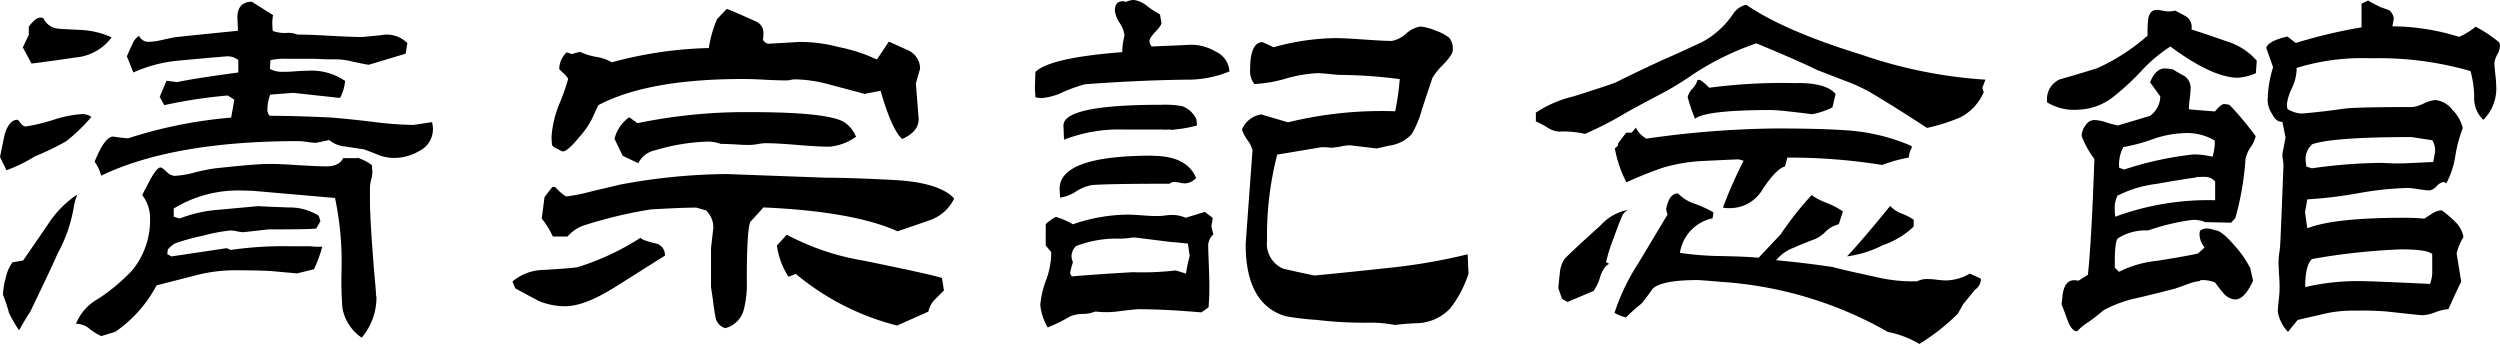
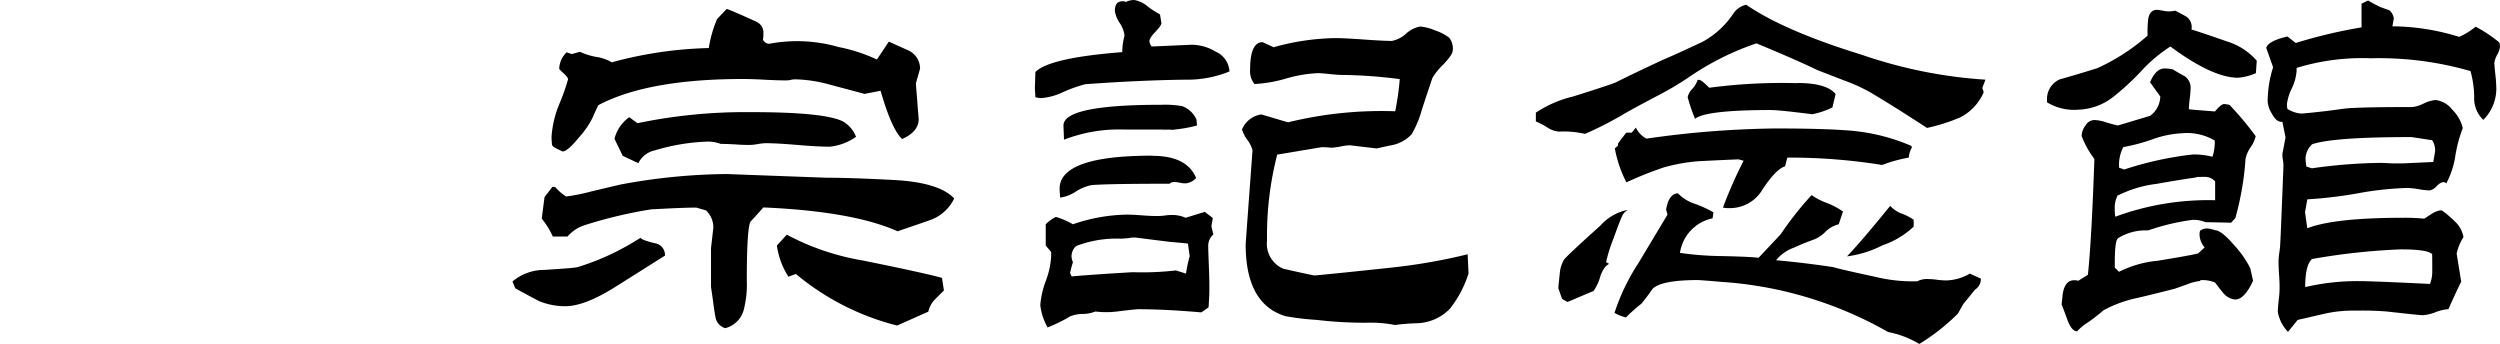
<svg xmlns="http://www.w3.org/2000/svg" width="248.753" height="34.225" viewBox="0 0 248.753 34.225">
  <g id="レイヤー_1" data-name="レイヤー 1" transform="translate(-0.01)">
    <g id="グループ_189" data-name="グループ 189" transform="translate(0.01)">
-       <path id="パス_62" data-name="パス 62" d="M9.107,11.555a17.546,17.546,0,0,1-2.514,2.427,26.481,26.481,0,0,1-3.108,1.5A15.2,15.2,0,0,1,.656,16.863L.01,15.536c.157-.733.3-1.467.454-2.2.279-.943.681-1.449,1.24-1.5l.175.087a2.135,2.135,0,0,0,.419.506l.227.087a18.075,18.075,0,0,0,2.794-.664,11.608,11.608,0,0,1,2.829-.576,1.635,1.635,0,0,1,.96.279ZM7.693,19.29a6.866,6.866,0,0,0-.367,1.379A14.379,14.379,0,0,1,5.72,25.192c-.244.611-1.152,2.532-2.706,5.762q-.419.6-1.1,1.833A11.693,11.693,0,0,1,.9,31.041,14.764,14.764,0,0,0,.307,29.26,7.225,7.225,0,0,1,.6,27.5a3.826,3.826,0,0,1,.664-1.484c.244-.035.594-.087,1.048-.175l2.427-3.527A10.308,10.308,0,0,1,7.675,19.29ZM4.34,1.759A1.776,1.776,0,0,0,5.755,2.772c.244.035,1.065.07,2.479.14a8.33,8.33,0,0,1,2.881.733A5.01,5.01,0,0,1,7.448,5.653c-1.152.175-2.584.384-4.3.594L2.28,4.64,2.874,3.4V2.579c.454-.611.838-.908,1.152-.908a.86.86,0,0,1,.314.087ZM35.6,15.623a5.089,5.089,0,0,1,1.414.733l.052.646a3.45,3.45,0,0,1-.122.786,4.435,4.435,0,0,0-.122.733v1.414c0,1.222.14,3.562.419,7.054.087.978.157,1.659.175,2.06s.052.506.052.314A6.2,6.2,0,0,1,36,33.521a4.5,4.5,0,0,1-1.921-2.968,36.3,36.3,0,0,1-.087-3.7,30.9,30.9,0,0,0-.646-7.229l-7.823-.681c-.332-.035-.768-.052-1.275-.052a12.246,12.246,0,0,0-6.95,1.781v.821l.594.175a13.294,13.294,0,0,1,3.894-.873l3.981-.367c.122.035,1.135.07,3.021.14a5.385,5.385,0,0,1,2.933.821l.175.541-.419.733c-.524.07-2.113.087-4.767.087l-2.479.279a3.906,3.906,0,0,1-.646-.087,3.906,3.906,0,0,0-.646-.087,18.462,18.462,0,0,0-2.811.541,19.029,19.029,0,0,0-2.706.751,2.571,2.571,0,0,0-.716.611l-.052.454.419.227,5.483-.821.419.175a36.832,36.832,0,0,1,5.815-.367h1.641a6.948,6.948,0,0,1,.96.052h.681a13.065,13.065,0,0,1-.821,2.235l-1.694.419c-.279-.035-1.1-.1-2.479-.227-.646-.052-1.938-.087-3.894-.087a15.587,15.587,0,0,0-3.841.541l-3.754.96a12.882,12.882,0,0,1-4.121,4.627l-1.379.419a5.073,5.073,0,0,1-1.118-.681,2.053,2.053,0,0,0-1.4-.541,4.925,4.925,0,0,1,2.2-2.479,18.989,18.989,0,0,0,3.387-2.829,7.845,7.845,0,0,0,1.781-5.169,3.71,3.71,0,0,0-.786-2.34l.821-1.554c.437-.786.768-1.187,1.013-1.187.087,0,.3.14.594.419a1.247,1.247,0,0,0,.786.419,9,9,0,0,0,1.921-.314,19.837,19.837,0,0,1,2.008-.419c2.706-.3,4.557-.454,5.535-.454.646,0,1.572.035,2.811.122,1.24.07,2.183.122,2.811.122.891,0,1.449-.279,1.694-.821h1.379ZM25.067.1,27.18,1.427A4.492,4.492,0,0,0,27.127,2.7a.6.6,0,0,0,.052.314,3.6,3.6,0,0,0,1.519.175,2.473,2.473,0,0,1,.908.175c.7,0,1.764.035,3.2.122,1.432.07,2.5.122,3.2.122l1.886-.175a2.887,2.887,0,0,1,2.654.786l-.175,1.048L36.7,6.369c-.279-.035-.8-.14-1.606-.314a7.274,7.274,0,0,0-1.606-.227H32.47Q31.5,5.775,31,5.775H28.524a5.921,5.921,0,0,0-1.606.14l-.052.873a2.674,2.674,0,0,0,1.379.279,11.356,11.356,0,0,0,1.2-.052q.812-.052,1.2-.052a5.909,5.909,0,0,1,3.7,1.013,4.184,4.184,0,0,1-.506,1.694l-4.662-.506L26.9,9.337a4.029,4.029,0,0,0-.279,1.379.9.9,0,0,0,.227.733c1.956,0,4.016.07,6.181.175.821.07,2.165.192,4.034.419a36.332,36.332,0,0,0,4.068.314L43,12.078a2.969,2.969,0,0,1,.087.733,2.419,2.419,0,0,1-1.379,2.148,4.951,4.951,0,0,1-2.567.681,4.374,4.374,0,0,1-1.519-.314c-.419-.175-.908-.367-1.414-.541l-1.833-.279a2.877,2.877,0,0,1-1.606-.646l-1.327.279a7.132,7.132,0,0,1-.838-.087,7.344,7.344,0,0,0-.856-.087q-12.494,0-19.679,3.44a3.749,3.749,0,0,0-.646-1.379c.664-1.676,1.292-2.514,1.868-2.514a14.128,14.128,0,0,0,1.467.175,45.518,45.518,0,0,1,10.25-2.06q.183-.969.314-1.781l-.646-.419a48.914,48.914,0,0,0-6.321.96L15.9,9.564l.681-1.606,1.048.14c1.1-.244,3.126-.559,6.094-.96V5.9A1.732,1.732,0,0,0,22.57,5.53q-1.6.131-4.715.419a14.058,14.058,0,0,0-4.575,1.187L12.634,5.53c.157-.367.332-.768.541-1.2a1.648,1.648,0,0,1,.681-.838.988.988,0,0,0,.908.594,6.281,6.281,0,0,0,1.327-.175c.664-.157,1.118-.244,1.327-.279,1.03-.122,3.126-.332,6.269-.646l-.052-1.24C23.6.729,24.037.187,24.91.1Z" transform="translate(-0.01 0.075)" />
-       <path id="パス_63" data-name="パス 63" d="M41.957,23.279c.087.157.559.332,1.414.541a1.169,1.169,0,0,1,1.013,1.24c-.157.087-1.746,1.1-4.8,3.021-2.113,1.345-3.807,2.008-5.116,2.008a6.9,6.9,0,0,1-2.6-.506c-.3-.157-1.1-.576-2.375-1.275l-.279-.681a4.911,4.911,0,0,1,3.16-1.152c1.956-.122,3.073-.21,3.335-.279a25.277,25.277,0,0,0,6.269-2.933Zm31.2-3.894a4.2,4.2,0,0,1-2.427,2.148q-1.048.367-3.2,1.1c-2.9-1.31-7.351-2.113-13.358-2.375-.122.157-.541.629-1.275,1.414-.244.454-.367,2.41-.367,5.85a10.172,10.172,0,0,1-.279,2.829,2.555,2.555,0,0,1-1.868,1.921,1.381,1.381,0,0,1-.96-1.048c-.087-.489-.175-.978-.227-1.467-.087-.664-.175-1.2-.227-1.606V24.31L49.2,22.3a2.305,2.305,0,0,0-.733-1.746l-.96-.279c-1.013,0-2.5.07-4.488.175A44.824,44.824,0,0,0,36.474,22a3.762,3.762,0,0,0-1.781,1.152H33.226a7.949,7.949,0,0,0-1.1-1.781l.279-2.148.786-1.013h.14l.175.052a4.426,4.426,0,0,0,1.048.908,18.572,18.572,0,0,0,2.514-.506l2.881-.681a59.72,59.72,0,0,1,10.616-1.048q-.183,0,9.883.367c1.5,0,3.737.07,6.723.227s4.994.768,5.989,1.833ZM54.162,3.6a.655.655,0,0,0,.646.367c.524-.035,1.5-.087,2.933-.175A14.88,14.88,0,0,1,61.67,4.3a16.326,16.326,0,0,1,3.807,1.24l1.187-1.781,2.008.908a2,2,0,0,1,1.1,1.781l-.419,1.467.279,3.562c0,.821-.541,1.484-1.641,1.973-.664-.576-1.4-2.183-2.148-4.8l-1.606.314c-.087-.035-1.222-.332-3.387-.908a13.75,13.75,0,0,0-3.44-.541,1.975,1.975,0,0,0-.506.052,1.975,1.975,0,0,1-.506.052c-.454,0-1.152-.017-2.113-.07-.943-.052-1.641-.07-2.113-.07q-9.481,0-14.406,2.6c-.122.21-.314.646-.594,1.275a8.456,8.456,0,0,1-1.327,1.921c-.768.943-1.31,1.414-1.641,1.414-.21-.087-.524-.244-.908-.454l-.14-.175a6.9,6.9,0,0,1-.052-.873,10.376,10.376,0,0,1,.821-3.335,21.664,21.664,0,0,0,.821-2.34q0-.183-.419-.576a6.134,6.134,0,0,1-.454-.437V6.325a2.359,2.359,0,0,1,.733-1.5L35.112,5l.821-.227a6.368,6.368,0,0,0,1.606.506,4.223,4.223,0,0,1,1.554.541A40.136,40.136,0,0,1,48.749,4.4a12.112,12.112,0,0,1,.821-2.881L50.53.51c.087,0,1.083.419,2.968,1.275a1.19,1.19,0,0,1,.681,1.187,2.692,2.692,0,0,1-.052.646Zm9.2,9.656a5.437,5.437,0,0,1-2.6.96c-.664,0-1.764-.052-3.2-.175s-2.5-.175-3.2-.175a5.608,5.608,0,0,0-.733.087,5.609,5.609,0,0,1-.733.087c-.332,0-.838,0-1.484-.052-.664-.035-1.152-.052-1.484-.052a3.59,3.59,0,0,0-1.327-.227,20.328,20.328,0,0,0-5.221.873,2.359,2.359,0,0,0-1.641,1.275l-1.554-.733-.821-1.694a3.782,3.782,0,0,1,1.467-2.148l.821.594a52.858,52.858,0,0,1,11.263-1.1c4.854,0,7.892.3,9.15.908A2.988,2.988,0,0,1,63.4,13.239ZM56.5,22.965a24.679,24.679,0,0,0,7.543,2.567c4.488.908,7.124,1.5,7.91,1.746l.192,1.24-.96.96a2.6,2.6,0,0,0-.594,1.152L67.485,32.01A25.39,25.39,0,0,1,57.41,26.876l-.733.279a7.618,7.618,0,0,1-1.152-3.108L56.484,23Z" transform="translate(21.777 0.381)" />
+       <path id="パス_63" data-name="パス 63" d="M41.957,23.279c.087.157.559.332,1.414.541a1.169,1.169,0,0,1,1.013,1.24c-.157.087-1.746,1.1-4.8,3.021-2.113,1.345-3.807,2.008-5.116,2.008a6.9,6.9,0,0,1-2.6-.506c-.3-.157-1.1-.576-2.375-1.275l-.279-.681a4.911,4.911,0,0,1,3.16-1.152c1.956-.122,3.073-.21,3.335-.279a25.277,25.277,0,0,0,6.269-2.933Zm31.2-3.894a4.2,4.2,0,0,1-2.427,2.148q-1.048.367-3.2,1.1c-2.9-1.31-7.351-2.113-13.358-2.375-.122.157-.541.629-1.275,1.414-.244.454-.367,2.41-.367,5.85a10.172,10.172,0,0,1-.279,2.829,2.555,2.555,0,0,1-1.868,1.921,1.381,1.381,0,0,1-.96-1.048c-.087-.489-.175-.978-.227-1.467-.087-.664-.175-1.2-.227-1.606V24.31L49.2,22.3a2.305,2.305,0,0,0-.733-1.746l-.96-.279c-1.013,0-2.5.07-4.488.175A44.824,44.824,0,0,0,36.474,22a3.762,3.762,0,0,0-1.781,1.152H33.226a7.949,7.949,0,0,0-1.1-1.781l.279-2.148.786-1.013h.14l.175.052a4.426,4.426,0,0,0,1.048.908,18.572,18.572,0,0,0,2.514-.506l2.881-.681a59.72,59.72,0,0,1,10.616-1.048q-.183,0,9.883.367c1.5,0,3.737.07,6.723.227s4.994.768,5.989,1.833ZM54.162,3.6a.655.655,0,0,0,.646.367A14.88,14.88,0,0,1,61.67,4.3a16.326,16.326,0,0,1,3.807,1.24l1.187-1.781,2.008.908a2,2,0,0,1,1.1,1.781l-.419,1.467.279,3.562c0,.821-.541,1.484-1.641,1.973-.664-.576-1.4-2.183-2.148-4.8l-1.606.314c-.087-.035-1.222-.332-3.387-.908a13.75,13.75,0,0,0-3.44-.541,1.975,1.975,0,0,0-.506.052,1.975,1.975,0,0,1-.506.052c-.454,0-1.152-.017-2.113-.07-.943-.052-1.641-.07-2.113-.07q-9.481,0-14.406,2.6c-.122.21-.314.646-.594,1.275a8.456,8.456,0,0,1-1.327,1.921c-.768.943-1.31,1.414-1.641,1.414-.21-.087-.524-.244-.908-.454l-.14-.175a6.9,6.9,0,0,1-.052-.873,10.376,10.376,0,0,1,.821-3.335,21.664,21.664,0,0,0,.821-2.34q0-.183-.419-.576a6.134,6.134,0,0,1-.454-.437V6.325a2.359,2.359,0,0,1,.733-1.5L35.112,5l.821-.227a6.368,6.368,0,0,0,1.606.506,4.223,4.223,0,0,1,1.554.541A40.136,40.136,0,0,1,48.749,4.4a12.112,12.112,0,0,1,.821-2.881L50.53.51c.087,0,1.083.419,2.968,1.275a1.19,1.19,0,0,1,.681,1.187,2.692,2.692,0,0,1-.052.646Zm9.2,9.656a5.437,5.437,0,0,1-2.6.96c-.664,0-1.764-.052-3.2-.175s-2.5-.175-3.2-.175a5.608,5.608,0,0,0-.733.087,5.609,5.609,0,0,1-.733.087c-.332,0-.838,0-1.484-.052-.664-.035-1.152-.052-1.484-.052a3.59,3.59,0,0,0-1.327-.227,20.328,20.328,0,0,0-5.221.873,2.359,2.359,0,0,0-1.641,1.275l-1.554-.733-.821-1.694a3.782,3.782,0,0,1,1.467-2.148l.821.594a52.858,52.858,0,0,1,11.263-1.1c4.854,0,7.892.3,9.15.908A2.988,2.988,0,0,1,63.4,13.239ZM56.5,22.965a24.679,24.679,0,0,0,7.543,2.567c4.488.908,7.124,1.5,7.91,1.746l.192,1.24-.96.96a2.6,2.6,0,0,0-.594,1.152L67.485,32.01A25.39,25.39,0,0,1,57.41,26.876l-.733.279a7.618,7.618,0,0,1-1.152-3.108L56.484,23Z" transform="translate(21.777 0.381)" />
      <path id="パス_64" data-name="パス 64" d="M68.077.175A1.888,1.888,0,0,1,68.863,0a2.707,2.707,0,0,1,1.345.646,10.014,10.014,0,0,0,1.222.786l.14.821q.052.236-.576.891c-.419.437-.611.751-.611.943a.928.928,0,0,0,.227.541l3.929-.175a4.684,4.684,0,0,1,2.427.681,2.291,2.291,0,0,1,1.379,1.973A10.957,10.957,0,0,1,74,7.927c-2.864.035-6.2.175-10.023.454a15.481,15.481,0,0,0-2.2.786,6.063,6.063,0,0,1-2.148.594,2.569,2.569,0,0,1-.594-.087l-.052-.908.052-1.606q1.414-1.414,8.643-1.973A6.586,6.586,0,0,1,67.9,3.545a2.739,2.739,0,0,0-.489-1.275,2.86,2.86,0,0,1-.471-1.187c0-.646.262-.96.786-.96a.938.938,0,0,1,.367.087ZM75.9,21.093l.786.594-.14.821.192.821a1.518,1.518,0,0,0-.506,1.24c0,.367.035,1.222.087,2.567q.052,1.6,0,2.567l-.052.873c-.419.3-.664.471-.733.506-2.41-.21-4.505-.314-6.269-.314-.157,0-.856.07-2.113.227a8.792,8.792,0,0,1-2.148,0,3.515,3.515,0,0,1-1.275.244,3.208,3.208,0,0,0-1.24.244,16.3,16.3,0,0,1-2.235,1.1,5.659,5.659,0,0,1-.733-2.235,8.85,8.85,0,0,1,.541-2.375,8.171,8.171,0,0,0,.541-2.479v-.419l-.541-.646V22.315a3.691,3.691,0,0,1,1.013-.733,7.922,7.922,0,0,1,1.694.733,17.167,17.167,0,0,1,5.361-.96c.332,0,.838.017,1.484.07.664.052,1.152.07,1.484.07a5.459,5.459,0,0,0,.821-.052,5.46,5.46,0,0,1,.821-.052,3.215,3.215,0,0,1,1.24.279l1.921-.594Zm-5.221-5.588q3.431,0,4.348,2.2a1.571,1.571,0,0,1-1.1.541,2.657,2.657,0,0,1-.541-.07,2.8,2.8,0,0,0-.541-.07.664.664,0,0,0-.454.175c-4.278,0-6.862.052-7.788.14a4.6,4.6,0,0,0-1.554.646,3.645,3.645,0,0,1-1.554.594c-.035-.489-.052-.786-.052-.873q0-3.3,9.237-3.3Zm.96-5.081a9.448,9.448,0,0,1,2.008.14,2.5,2.5,0,0,1,1.414,1.327l.052.594a12.919,12.919,0,0,1-3.614.454c2.706-.035,1.5-.052-3.667-.052A15.192,15.192,0,0,0,61.879,13.9l-.052-1.414q0-2.069,9.8-2.06ZM63.083,24.481a1.425,1.425,0,0,0-.454,1.013,1.618,1.618,0,0,0,.14.594,10.646,10.646,0,0,0-.279,1.048.722.722,0,0,0,.175.367c1.345-.122,3.353-.262,6.042-.419a28.987,28.987,0,0,0,4.3-.175l1.013.314a13.671,13.671,0,0,1,.367-1.746l-.175-1.24c-.611-.07-1.222-.122-1.833-.175l-3.335-.419a2.275,2.275,0,0,0-.733.052c-.437.035-.681.052-.786.052a11.235,11.235,0,0,0-4.435.733ZM100.555,5.029c0,.279-.314.733-.943,1.4A6.32,6.32,0,0,0,98.53,7.77c-.244.733-.594,1.764-1.03,3.108a10.171,10.171,0,0,1-1.03,2.479,3.694,3.694,0,0,1-2.235,1.135l-1.24.279-2.654-.314a4.913,4.913,0,0,0-.943.122,6.919,6.919,0,0,1-.943.122,6.5,6.5,0,0,0-.96-.052l-4.4.733a32.389,32.389,0,0,0-1.013,8.556,2.693,2.693,0,0,0,1.606,2.794c1.03.244,2.078.471,3.108.681q2.567-.236,7.648-.786a57.051,57.051,0,0,0,7.6-1.327l.087,1.921a11.058,11.058,0,0,1-1.833,3.475,4.72,4.72,0,0,1-3.422,1.467c-.768.035-1.449.087-2.06.175a12.79,12.79,0,0,0-2.881-.227,39.843,39.843,0,0,1-4.889-.279,27.273,27.273,0,0,1-3.108-.367c-2.654-.786-3.981-3.178-3.981-7.142q0-.131.681-9.377a2.929,2.929,0,0,0-.506-1.013,3.6,3.6,0,0,1-.541-1.048,2.461,2.461,0,0,1,1.921-1.5l2.654.786a39.187,39.187,0,0,1,10.669-1.1,26.74,26.74,0,0,0,.454-3.2,48.964,48.964,0,0,0-5.9-.419c-.21,0-.576-.035-1.1-.087s-.908-.087-1.187-.087a13.577,13.577,0,0,0-3.143.541,13.321,13.321,0,0,1-3.126.541A2.045,2.045,0,0,1,80.4,6.9c0-1.8.419-2.706,1.24-2.706l1.1.506a23.735,23.735,0,0,1,6.181-.908c.611,0,1.537.052,2.794.14s2.183.14,2.794.14a2.936,2.936,0,0,0,1.4-.716,2.865,2.865,0,0,1,1.4-.716,4.674,4.674,0,0,1,1.484.384,4.74,4.74,0,0,1,1.4.716,1.682,1.682,0,0,1,.367,1.275Z" transform="translate(43.989)" />
      <path id="パス_65" data-name="パス 65" d="M108.431.26q3.8,2.619,11.524,4.994a46.766,46.766,0,0,0,12.31,2.479l-.314.821.14.419a4.994,4.994,0,0,1-2.34,2.514,18.025,18.025,0,0,1-3.3,1.048c-1.956-1.275-3.824-2.462-5.623-3.527a16.9,16.9,0,0,0-2.6-1.187L115.52,6.773c-1.31-.646-3.318-1.519-6.042-2.654a27.273,27.273,0,0,0-6.548,3.248,30.042,30.042,0,0,1-3.108,1.868c-1.1.576-2.183,1.152-3.248,1.746a36.074,36.074,0,0,1-4.156,2.148,9.275,9.275,0,0,0-2.567-.227,2.379,2.379,0,0,1-1.187-.419,8.2,8.2,0,0,0-1.135-.594v-.873a11.4,11.4,0,0,1,3.7-1.606C93.676,8.641,95.091,8.17,95.492,8c1.03-.524,2.6-1.275,4.662-2.235.733-.3,2.043-.908,3.929-1.781a8.694,8.694,0,0,0,3.073-2.794,2.114,2.114,0,0,1,1.275-.908ZM96.662,20.707a1.274,1.274,0,0,0-.506.506c-.192.4-.489,1.17-.908,2.34a15.355,15.355,0,0,0-.733,2.34l.314.175c-.332.122-.629.524-.873,1.187a4.889,4.889,0,0,1-.681,1.5l-2.6,1.1-.541-.314-.367-1.048c0-.157.052-.646.14-1.467a3.218,3.218,0,0,1,.419-1.379c.175-.244,1.379-1.379,3.614-3.387a4.955,4.955,0,0,1,2.654-1.554h.087Zm18.264-1.519a6.211,6.211,0,0,0,1.484.786,7.769,7.769,0,0,1,1.676.873l-.419,1.275a2.79,2.79,0,0,0-1.31.733,3.43,3.43,0,0,1-1.03.733c-.908.332-1.624.629-2.148.873a3.962,3.962,0,0,0-1.746,1.24c1.8.157,3.684.384,5.675.681.244.087,1.624.419,4.156.96a15.785,15.785,0,0,0,4.208.454,2.16,2.16,0,0,1,1.013-.227,7.883,7.883,0,0,1,.943.07,7.881,7.881,0,0,0,.943.07,4.868,4.868,0,0,0,2.34-.681l1.1.506a1.275,1.275,0,0,1-.594,1.1c-.244.3-.629.786-1.152,1.414l-.541.96a20.63,20.63,0,0,1-3.841,3.021,9.578,9.578,0,0,0-3.108-1.187,38.575,38.575,0,0,0-16.658-4.994c-1.379-.122-2.13-.175-2.287-.175-2.41,0-3.911.3-4.488.873q-.367.55-1.1,1.467a18.14,18.14,0,0,0-1.554,1.379,4.567,4.567,0,0,1-1.135-.454,20.762,20.762,0,0,1,2.34-4.889l2.934-4.889-.14-.506c.192-1.065.576-1.606,1.187-1.606a4.047,4.047,0,0,0,1.606,1.013,11.584,11.584,0,0,1,1.921.873l-.087.594a4.132,4.132,0,0,0-3.248,3.44,30.852,30.852,0,0,0,3.894.314c1.886.035,3.2.087,3.929.175l2.2-2.34a32.722,32.722,0,0,1,3.073-3.894Zm9.97-4.854.052.14a2.39,2.39,0,0,0-.314,1.013,14.754,14.754,0,0,0-2.654.733,58.06,58.06,0,0,0-9.429-.733l-.227.873c-.576.157-1.327.908-2.235,2.287a3.756,3.756,0,0,1-3.3,1.868,2.692,2.692,0,0,1-.646-.052A43.508,43.508,0,0,1,108.2,15.8l-.506-.14c-2.078.087-3.335.157-3.789.175a17.338,17.338,0,0,0-3.7.646,38.1,38.1,0,0,0-3.667,1.467,12.015,12.015,0,0,1-1.152-3.387,2,2,0,0,0,.314-.279v-.175c.157-.244.437-.611.821-1.1h.541l.419-.506a2.443,2.443,0,0,0,1.048,1.1,96.442,96.442,0,0,1,12.851-1.013c3.143,0,5.43.07,6.862.175a19.424,19.424,0,0,1,6.635,1.554Zm-11.35-6.269c1.956,0,3.213.367,3.807,1.1l-.314,1.327a7.936,7.936,0,0,1-2.008.681c-2.2-.279-3.562-.419-4.121-.419-4.33,0-6.845.3-7.543.873a17.859,17.859,0,0,1-.733-2.148,1.684,1.684,0,0,1,.454-.821,2.489,2.489,0,0,0,.541-.908h.14c.157,0,.489.262,1.013.786a55.171,55.171,0,0,1,8.783-.454Zm9.237,12.223a2.9,2.9,0,0,0,1.187.786,5.441,5.441,0,0,1,1.152.594v.681a8.243,8.243,0,0,1-3.073,1.851,10.921,10.921,0,0,1-3.562,1.118q1.519-1.6,4.3-5.029Z" transform="translate(65.291 0.194)" />
      <path id="パス_66" data-name="パス 66" d="M129.389,1.025c.768.4,1.152.611,1.187.646a1.281,1.281,0,0,1,.454,1.24c.786.244,1.973.646,3.527,1.187a6.437,6.437,0,0,1,2.968,1.921l-.087,1.24a5.474,5.474,0,0,1-1.781.454c-1.676,0-3.929-1.03-6.723-3.108A14.826,14.826,0,0,0,126,7.084a25.544,25.544,0,0,1-2.794,2.567,5.94,5.94,0,0,1-3.44,1.24,5.151,5.151,0,0,1-3.108-.733V9.931a2.116,2.116,0,0,1,1.275-2.06c1.013-.279,2.235-.646,3.7-1.1a20,20,0,0,0,5.029-3.248,11.507,11.507,0,0,1,.052-1.554c.07-.664.367-1.013.908-1.013.087,0,.384.052.873.14a2.615,2.615,0,0,0,.873-.052ZM131.9,27.933a4.9,4.9,0,0,0-1.24.314c-.768.279-1.187.419-1.275.454-.821.21-2.043.524-3.667.908a12.456,12.456,0,0,0-3.44,1.24,18.272,18.272,0,0,1-1.519,1.187,4.677,4.677,0,0,0-1.1.908c-.367,0-.681-.367-.96-1.1-.367-1.013-.559-1.519-.594-1.554l.087-.821a3.4,3.4,0,0,1,.14-.733c.192-.576.524-.873,1.013-.873a1.25,1.25,0,0,1,.419.052l.96-.594q.367-3.484.646-11.524A9.162,9.162,0,0,1,120.1,13.51a1.807,1.807,0,0,1,.384-1.048,1.063,1.063,0,0,1,.856-.541,3.968,3.968,0,0,1,1.187.227,11.517,11.517,0,0,0,1.187.314l3.2-.96a2.445,2.445,0,0,0,1.013-1.921L126.91,8.167c.367-.908.856-1.379,1.467-1.379a5.1,5.1,0,0,1,.786.087c.4.244.786.471,1.187.681a1.4,1.4,0,0,1,.594,1.187,10.344,10.344,0,0,1-.087,1.048,10.344,10.344,0,0,0-.087,1.048c.052.035.925.1,2.6.227.4-.489.7-.733.908-.733a2.3,2.3,0,0,1,.541.087,31.455,31.455,0,0,1,2.6,3.108,3.115,3.115,0,0,1-.506,1.1,3.321,3.321,0,0,0-.506,1.152,28.78,28.78,0,0,1-1.013,5.9l-.419.454-2.567-.052a3.029,3.029,0,0,0-1.275-.227,21.943,21.943,0,0,0-4.4,1.048h-.419a5.107,5.107,0,0,0-2.6.786c-.21.175-.314.978-.314,2.375v.541l.419.419a10.767,10.767,0,0,1,3.841-1.1q3.379-.55,4.034-.733l.646-.594a2.034,2.034,0,0,1-.506-1.24,1.064,1.064,0,0,1,.052-.419,1.1,1.1,0,0,1,.681-.227,2.292,2.292,0,0,1,.786.175c.437,0,1.065.489,1.921,1.484a9.933,9.933,0,0,1,1.606,2.3l.279,1.24c-.576,1.257-1.17,1.868-1.781,1.868a1.735,1.735,0,0,1-1.187-.646c-.279-.332-.541-.681-.821-1.048a3.261,3.261,0,0,0-1.467-.227Zm-8.189-8.556a2.561,2.561,0,0,0-.314,1.379,4.142,4.142,0,0,0,.052.786,26.719,26.719,0,0,1,9.935-1.641V18.033a1.332,1.332,0,0,0-.908-.454c-.733,0-1.048,0-.96.052-.891.122-2.218.332-3.981.646a11.546,11.546,0,0,0-3.789,1.135Zm.541-4.767a3.745,3.745,0,0,0-.419,2.06l.506.175a33.539,33.539,0,0,1,6.862-1.5,8.019,8.019,0,0,1,1.921.227,4.955,4.955,0,0,0,.227-1.606,5.385,5.385,0,0,0-3.2-.733,10.219,10.219,0,0,0-2.968.594,17.986,17.986,0,0,1-2.934.786ZM148.614.03c.175.122.576.332,1.187.646.524.175.821.3.908.314a1.325,1.325,0,0,1,.454.821l-.14.786a22.711,22.711,0,0,1,6.635,1.048A6.622,6.622,0,0,0,159.3,2.632a13.874,13.874,0,0,1,2.34,1.554,1,1,0,0,1,.087.419,2.021,2.021,0,0,1-.279.821,2.347,2.347,0,0,0-.279.786c0,.244.035.611.087,1.083s.087.838.087,1.083a4.4,4.4,0,0,1-1.275,3.527,2.953,2.953,0,0,1-.908-2.287,10.02,10.02,0,0,0-.367-2.567,32.874,32.874,0,0,0-9.935-1.275,22.257,22.257,0,0,0-7.369.96v.279a4.755,4.755,0,0,1-.471,1.746,4.987,4.987,0,0,0-.489,1.554,1.784,1.784,0,0,0,.052.506,3.044,3.044,0,0,0,1.327.454c.21,0,1-.07,2.34-.227.489-.052,1.2-.157,2.148-.279.856-.087,3.073-.14,6.635-.14a3.478,3.478,0,0,0,1.1-.349,3.349,3.349,0,0,1,1.187-.349,2.45,2.45,0,0,1,1.676.978,3.757,3.757,0,0,1,1.03,1.816,13.457,13.457,0,0,0-.733,2.724,8.528,8.528,0,0,1-.908,2.776.581.581,0,0,0-.279-.14,1.249,1.249,0,0,0-.681.419,1.308,1.308,0,0,1-.681.419,6.643,6.643,0,0,1-1.1-.122,9.357,9.357,0,0,0-1.1-.122,31.558,31.558,0,0,0-4.994.541,43.108,43.108,0,0,1-4.994.594l-.227,1.275.227,1.606q2.645-1.048,9.569-1.048a20.028,20.028,0,0,1,2.06.087c.07-.035.314-.192.786-.506a2.415,2.415,0,0,1,.786-.314h.192a10.722,10.722,0,0,1,1.327,1.135,2.746,2.746,0,0,1,.821,1.519,5.078,5.078,0,0,0-.681,1.641L157.868,28c-.3.611-.733,1.519-1.275,2.741a4.141,4.141,0,0,0-1.275.3,4.251,4.251,0,0,1-1.275.3q-.314,0-3.562-.367a30.7,30.7,0,0,0-3.073-.087,13.158,13.158,0,0,0-3.021.279l-2.794.646L140.634,33a3.849,3.849,0,0,1-1.013-1.973c0-.279.035-.664.087-1.187a8.92,8.92,0,0,0,.087-1.187c0-.3,0-.751-.052-1.345-.035-.594-.052-1.048-.052-1.345a7.662,7.662,0,0,1,.087-.908,7.943,7.943,0,0,0,.087-.873q.052-.864.314-7.648a3.244,3.244,0,0,0-.052-.646,2.967,2.967,0,0,1-.052-.594l.314-1.641-.314-1.554h-.087c-.367,0-.681-.279-.96-.821A2.492,2.492,0,0,1,138.609,10a11.611,11.611,0,0,1,.541-3.335l-.681-1.921c.122-.454.821-.838,2.113-1.135l.821.646A50.366,50.366,0,0,1,147.95,2.7V.344L148.6.03Zm-5.588,25.72c-.454.4-.681,1.327-.681,2.794a22.887,22.887,0,0,1,5.5-.594c.646,0,2.951.087,6.915.279a3.282,3.282,0,0,0,.227-1.152c0-1.554,0-2.165-.052-1.833-.3-.3-1.327-.454-3.073-.454a64.921,64.921,0,0,0-8.835.96Zm0-11.4a1.966,1.966,0,0,0-.646,1.414,5.1,5.1,0,0,0,.087.786l.541.175a51.851,51.851,0,0,1,7-.541c-.279,0,.07,0,1.013.052h1.048l3.021-.14.175-1.013a1.868,1.868,0,0,0-.279-1.152l-2.06-.314q-7.91,0-9.935.733Z" transform="translate(87.025 0.022)" />
    </g>
  </g>
</svg>